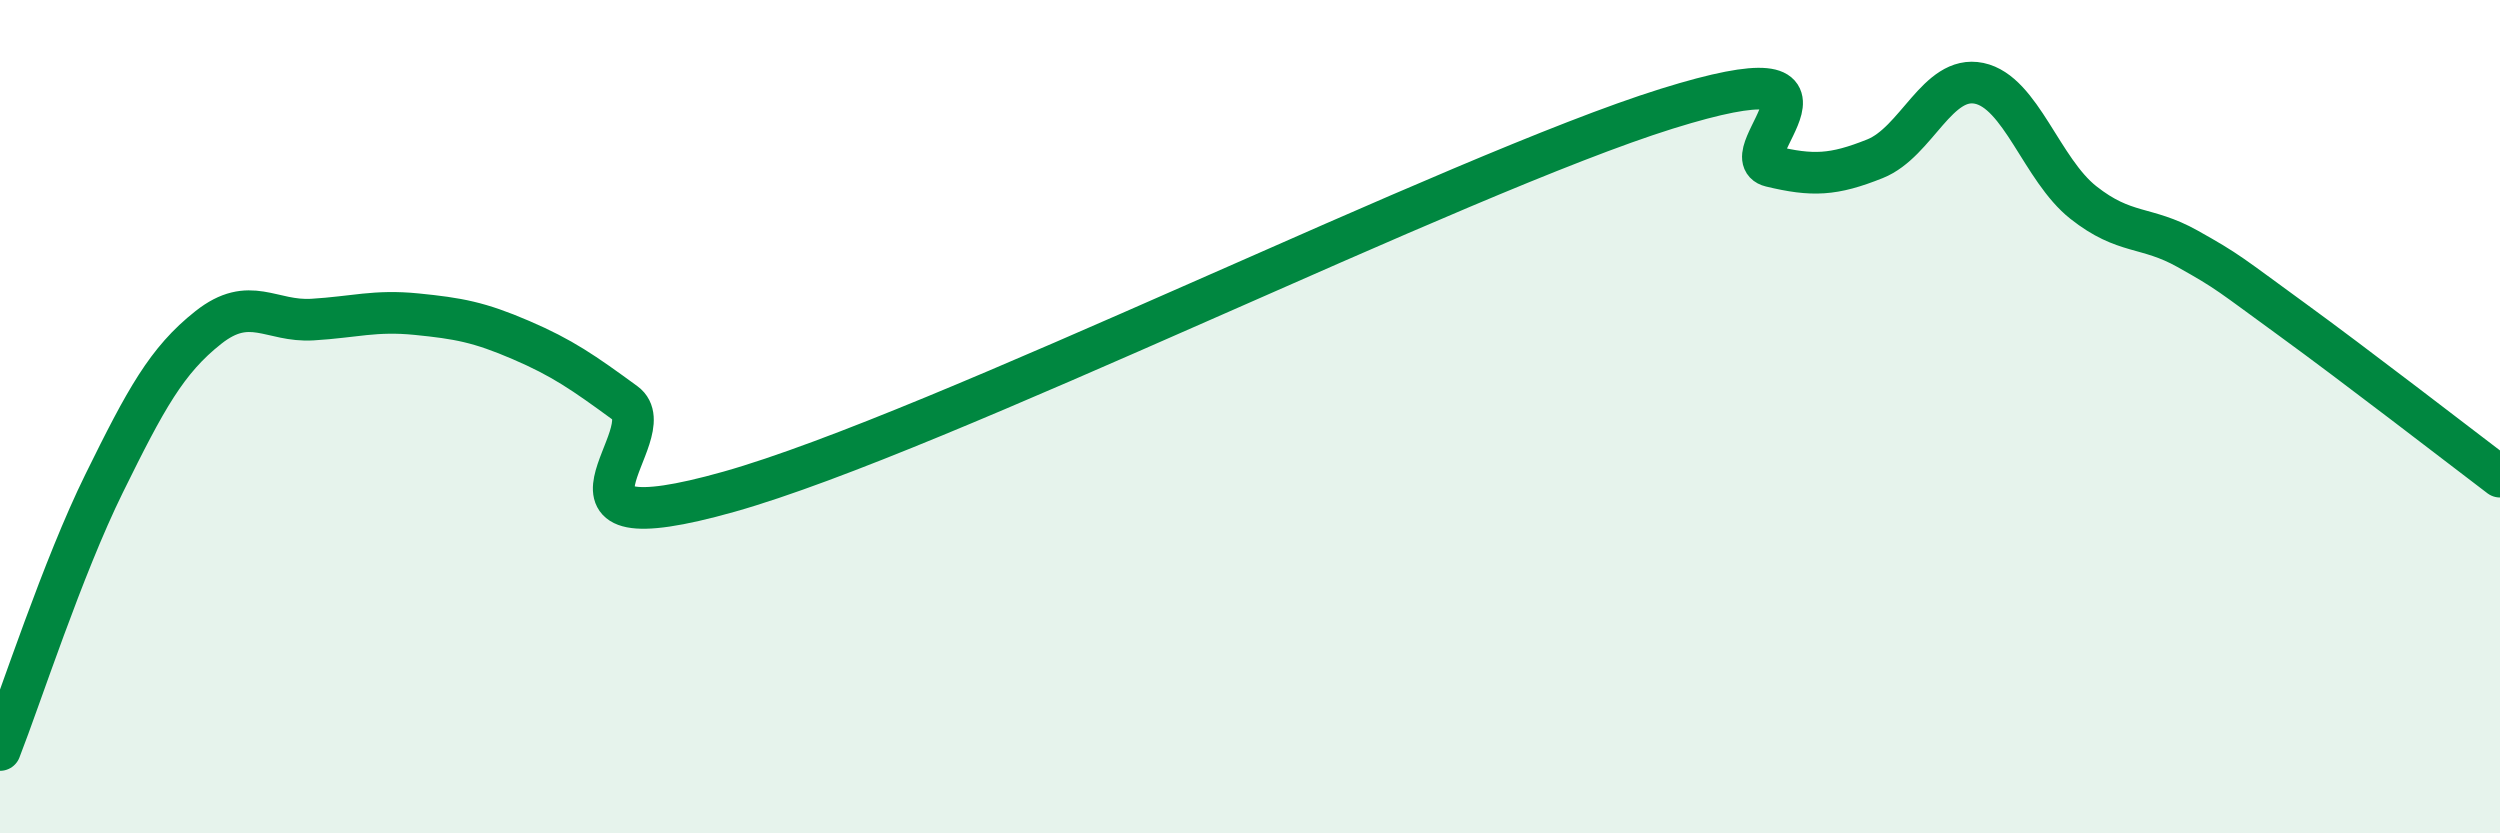
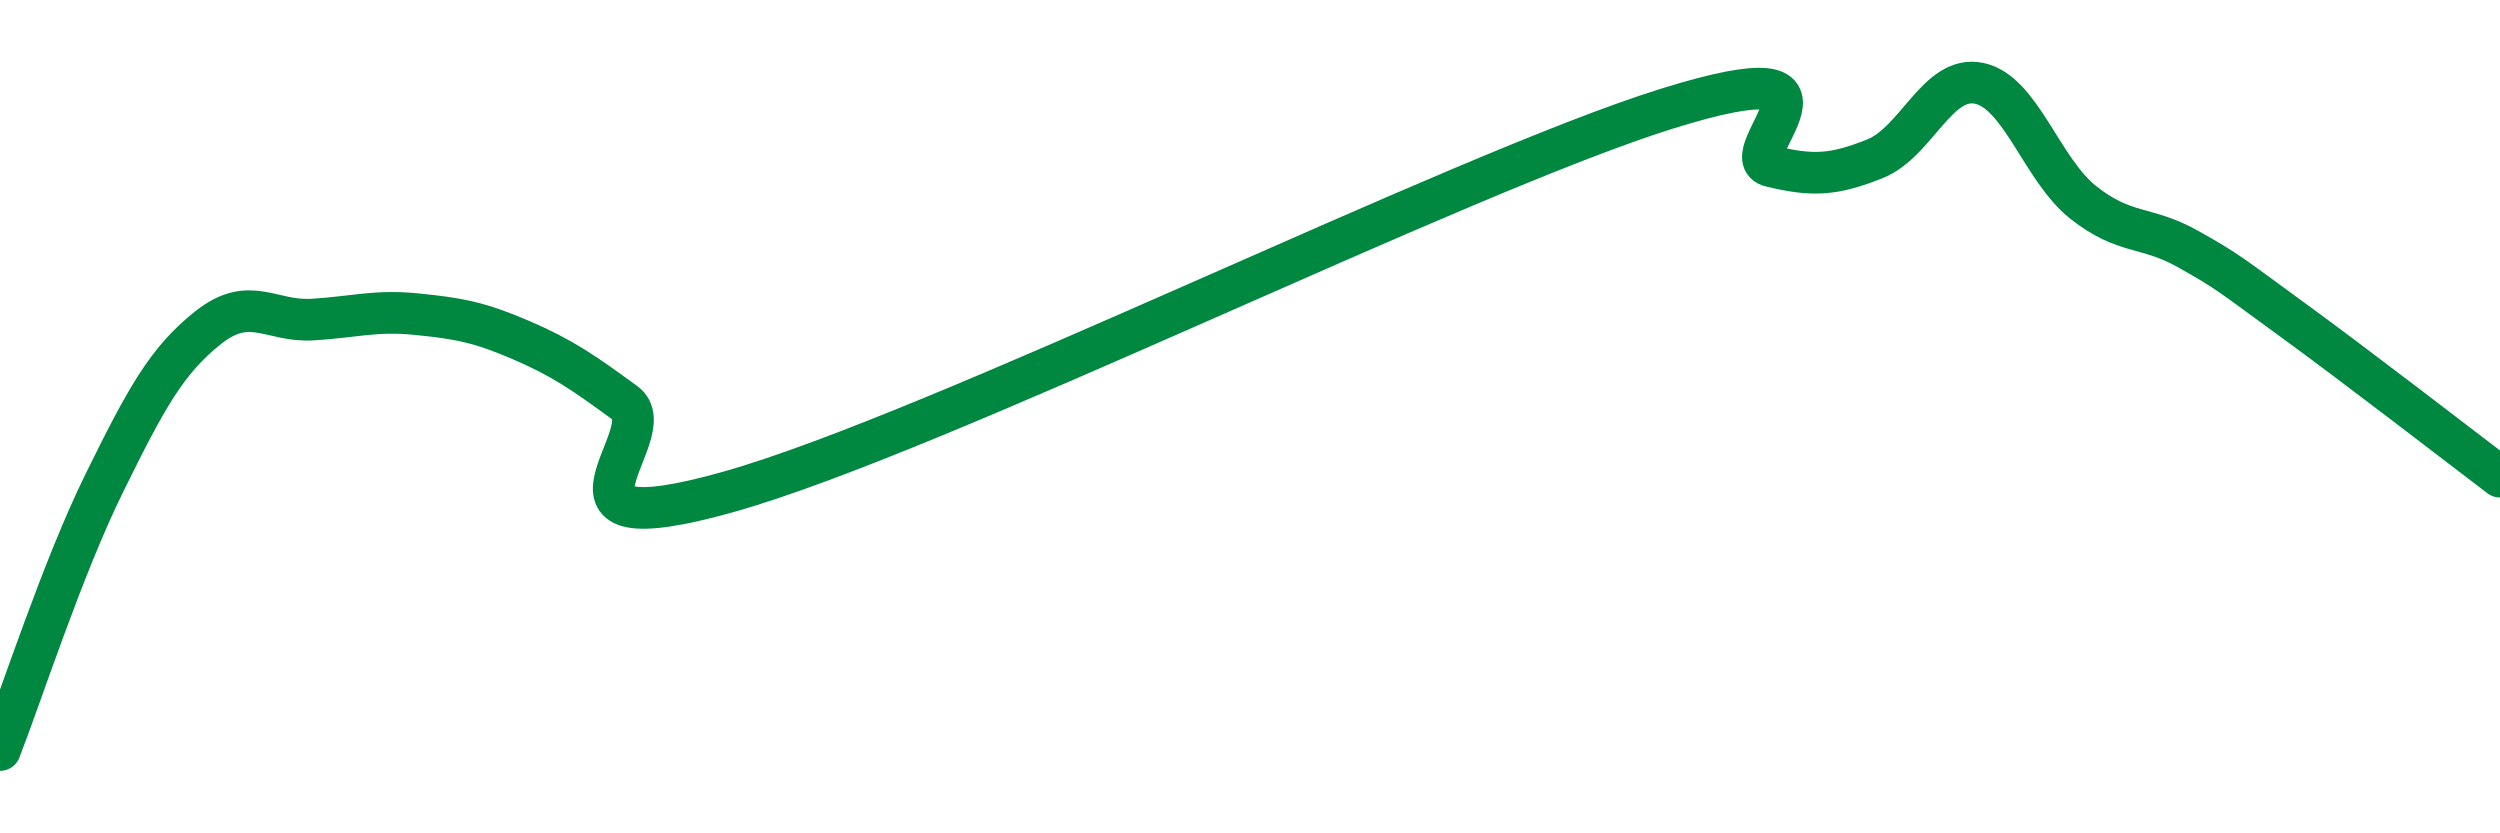
<svg xmlns="http://www.w3.org/2000/svg" width="60" height="20" viewBox="0 0 60 20">
-   <path d="M 0,18 C 0.5,16.72 1.5,13.63 2.5,11.6 C 3.5,9.57 4,8.65 5,7.86 C 6,7.07 6.5,7.73 7.5,7.67 C 8.5,7.61 9,7.44 10,7.54 C 11,7.64 11.5,7.73 12.5,8.16 C 13.5,8.59 14,8.94 15,9.67 C 16,10.4 12.5,13.21 17.5,11.8 C 22.5,10.39 35,4.17 40,2.61 C 45,1.05 41.5,3.75 42.5,3.99 C 43.5,4.23 44,4.21 45,3.81 C 46,3.41 46.5,1.79 47.5,2 C 48.5,2.21 49,4.07 50,4.86 C 51,5.65 51.5,5.41 52.5,5.97 C 53.5,6.53 53.5,6.57 55,7.66 C 56.5,8.75 59,10.68 60,11.44L60 20L0 20Z" fill="#008740" opacity="0.1" stroke-linecap="round" stroke-linejoin="round" />
  <path d="M 0,18 C 0.5,16.72 1.5,13.63 2.5,11.6 C 3.5,9.57 4,8.65 5,7.86 C 6,7.07 6.5,7.73 7.5,7.67 C 8.5,7.61 9,7.44 10,7.54 C 11,7.64 11.5,7.73 12.5,8.16 C 13.5,8.59 14,8.94 15,9.67 C 16,10.4 12.5,13.21 17.5,11.8 C 22.5,10.39 35,4.17 40,2.61 C 45,1.05 41.5,3.75 42.5,3.99 C 43.5,4.23 44,4.21 45,3.81 C 46,3.41 46.5,1.79 47.5,2 C 48.5,2.21 49,4.07 50,4.86 C 51,5.65 51.5,5.41 52.5,5.97 C 53.5,6.53 53.5,6.57 55,7.66 C 56.5,8.75 59,10.68 60,11.44" stroke="#008740" stroke-width="1" fill="none" stroke-linecap="round" stroke-linejoin="round" />
</svg>